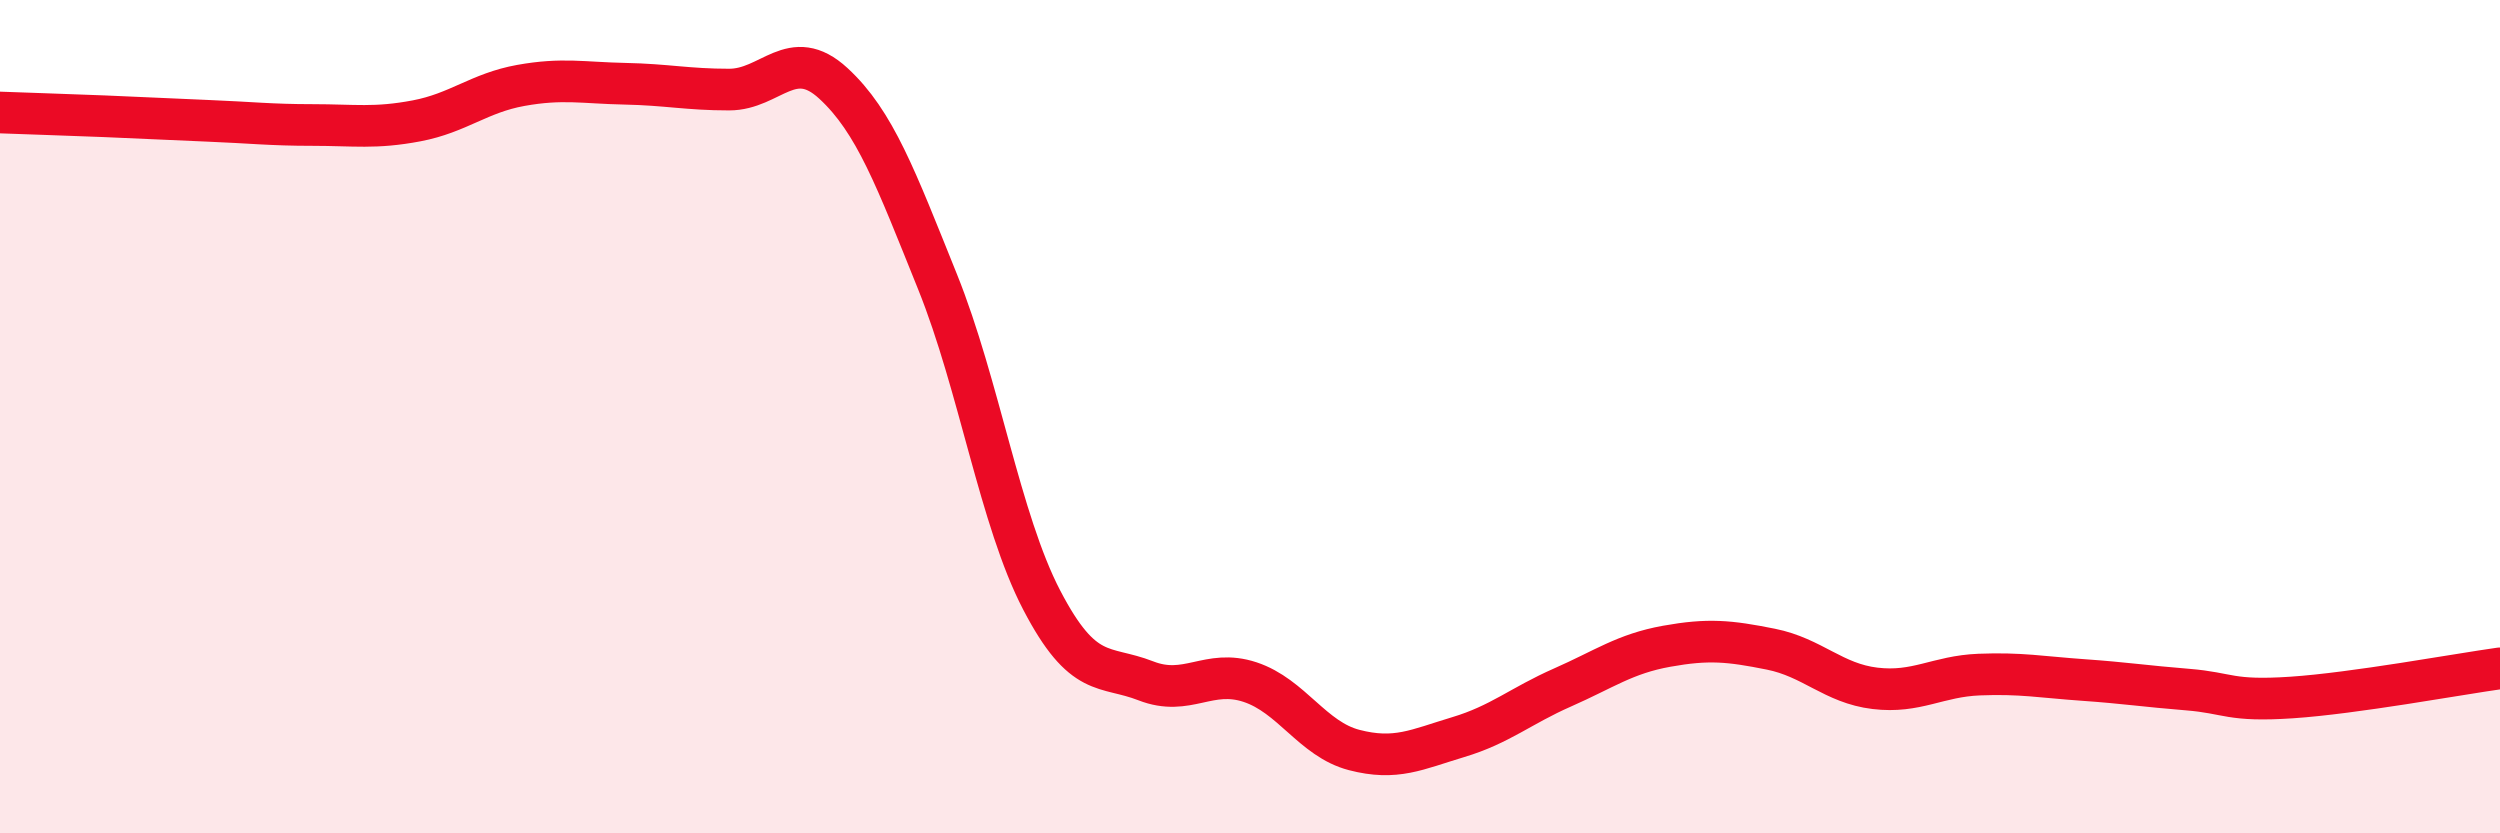
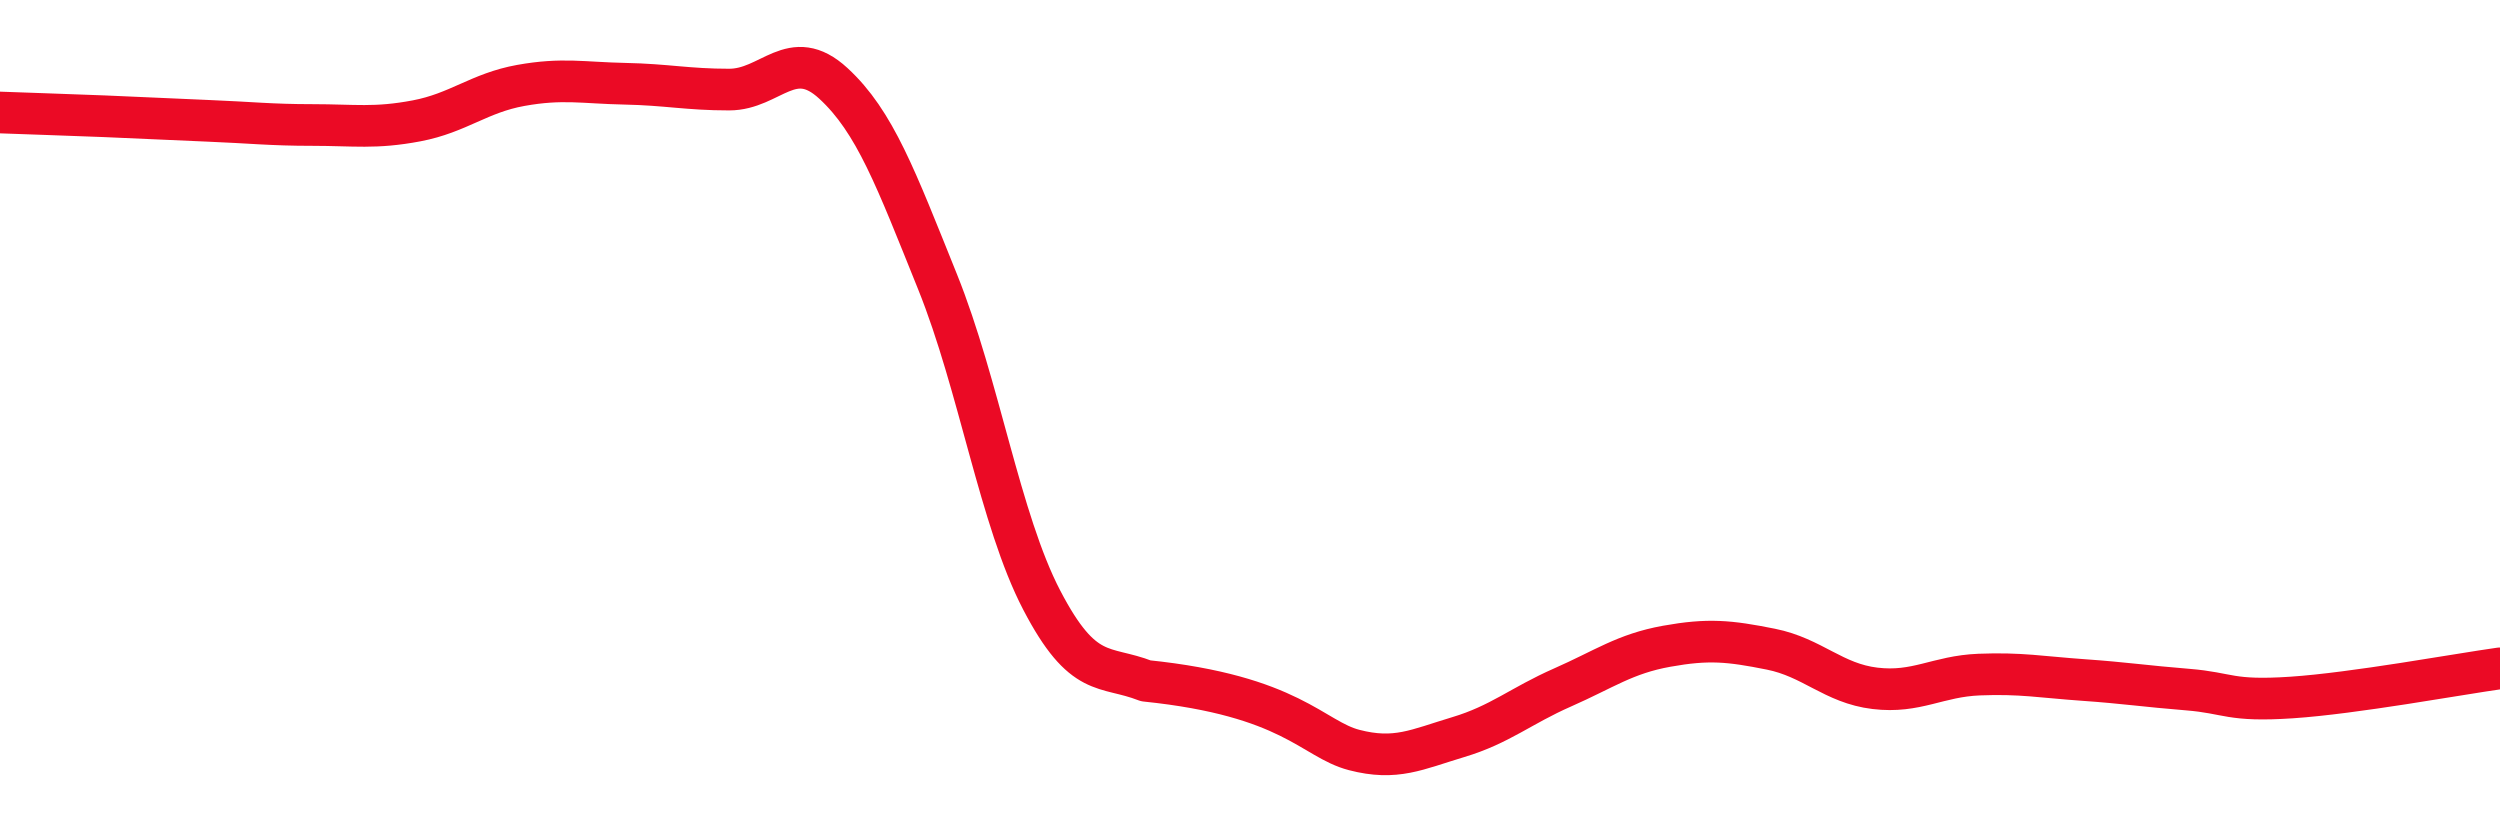
<svg xmlns="http://www.w3.org/2000/svg" width="60" height="20" viewBox="0 0 60 20">
-   <path d="M 0,2.7 C 0.5,2.72 1.5,2.75 2.5,2.79 C 3.5,2.83 4,2.86 5,2.9 C 6,2.94 6.5,3 7.5,3 C 8.5,3 9,3.09 10,2.9 C 11,2.71 11.5,2.23 12.5,2.05 C 13.5,1.87 14,1.99 15,2.01 C 16,2.03 16.5,2.15 17.5,2.15 C 18.5,2.15 19,1.08 20,2 C 21,2.92 21.5,4.28 22.5,6.76 C 23.5,9.24 24,12.48 25,14.4 C 26,16.32 26.5,15.95 27.5,16.34 C 28.5,16.73 29,16.04 30,16.37 C 31,16.7 31.5,17.74 32.5,18 C 33.5,18.26 34,17.99 35,17.69 C 36,17.39 36.5,16.94 37.5,16.5 C 38.5,16.06 39,15.69 40,15.51 C 41,15.33 41.5,15.38 42.5,15.58 C 43.5,15.78 44,16.4 45,16.52 C 46,16.64 46.5,16.23 47.5,16.19 C 48.5,16.15 49,16.25 50,16.32 C 51,16.39 51.5,16.47 52.5,16.55 C 53.5,16.63 53.5,16.84 55,16.74 C 56.5,16.64 59,16.18 60,16.04L60 20L0 20Z" fill="#EB0A25" opacity="0.1" stroke-linecap="round" stroke-linejoin="round" />
-   <path d="M 0,2.7 C 0.5,2.72 1.5,2.75 2.5,2.79 C 3.5,2.83 4,2.86 5,2.9 C 6,2.94 6.5,3 7.5,3 C 8.5,3 9,3.09 10,2.9 C 11,2.71 11.5,2.23 12.5,2.05 C 13.5,1.87 14,1.99 15,2.01 C 16,2.03 16.5,2.15 17.5,2.15 C 18.5,2.15 19,1.08 20,2 C 21,2.92 21.5,4.28 22.5,6.76 C 23.5,9.24 24,12.48 25,14.4 C 26,16.32 26.5,15.95 27.5,16.34 C 28.5,16.73 29,16.04 30,16.37 C 31,16.7 31.5,17.74 32.5,18 C 33.5,18.26 34,17.99 35,17.69 C 36,17.39 36.5,16.94 37.5,16.5 C 38.5,16.06 39,15.69 40,15.51 C 41,15.33 41.5,15.38 42.5,15.58 C 43.5,15.78 44,16.4 45,16.52 C 46,16.64 46.5,16.23 47.5,16.19 C 48.5,16.15 49,16.25 50,16.32 C 51,16.39 51.5,16.47 52.5,16.55 C 53.5,16.63 53.5,16.84 55,16.74 C 56.5,16.64 59,16.18 60,16.04" stroke="#EB0A25" stroke-width="1" fill="none" stroke-linecap="round" stroke-linejoin="round" />
+   <path d="M 0,2.7 C 0.5,2.72 1.5,2.75 2.5,2.79 C 3.5,2.83 4,2.86 5,2.9 C 6,2.94 6.5,3 7.5,3 C 8.5,3 9,3.09 10,2.9 C 11,2.71 11.5,2.23 12.5,2.05 C 13.5,1.87 14,1.99 15,2.01 C 16,2.03 16.5,2.15 17.5,2.15 C 18.5,2.15 19,1.08 20,2 C 21,2.92 21.5,4.28 22.5,6.76 C 23.5,9.24 24,12.48 25,14.4 C 26,16.32 26.5,15.95 27.5,16.34 C 31,16.7 31.5,17.74 32.5,18 C 33.5,18.26 34,17.99 35,17.69 C 36,17.39 36.5,16.94 37.5,16.5 C 38.5,16.06 39,15.69 40,15.51 C 41,15.33 41.5,15.38 42.5,15.58 C 43.5,15.78 44,16.4 45,16.52 C 46,16.64 46.5,16.23 47.5,16.19 C 48.5,16.15 49,16.25 50,16.32 C 51,16.39 51.5,16.47 52.5,16.55 C 53.5,16.63 53.5,16.84 55,16.74 C 56.5,16.64 59,16.18 60,16.04" stroke="#EB0A25" stroke-width="1" fill="none" stroke-linecap="round" stroke-linejoin="round" />
</svg>